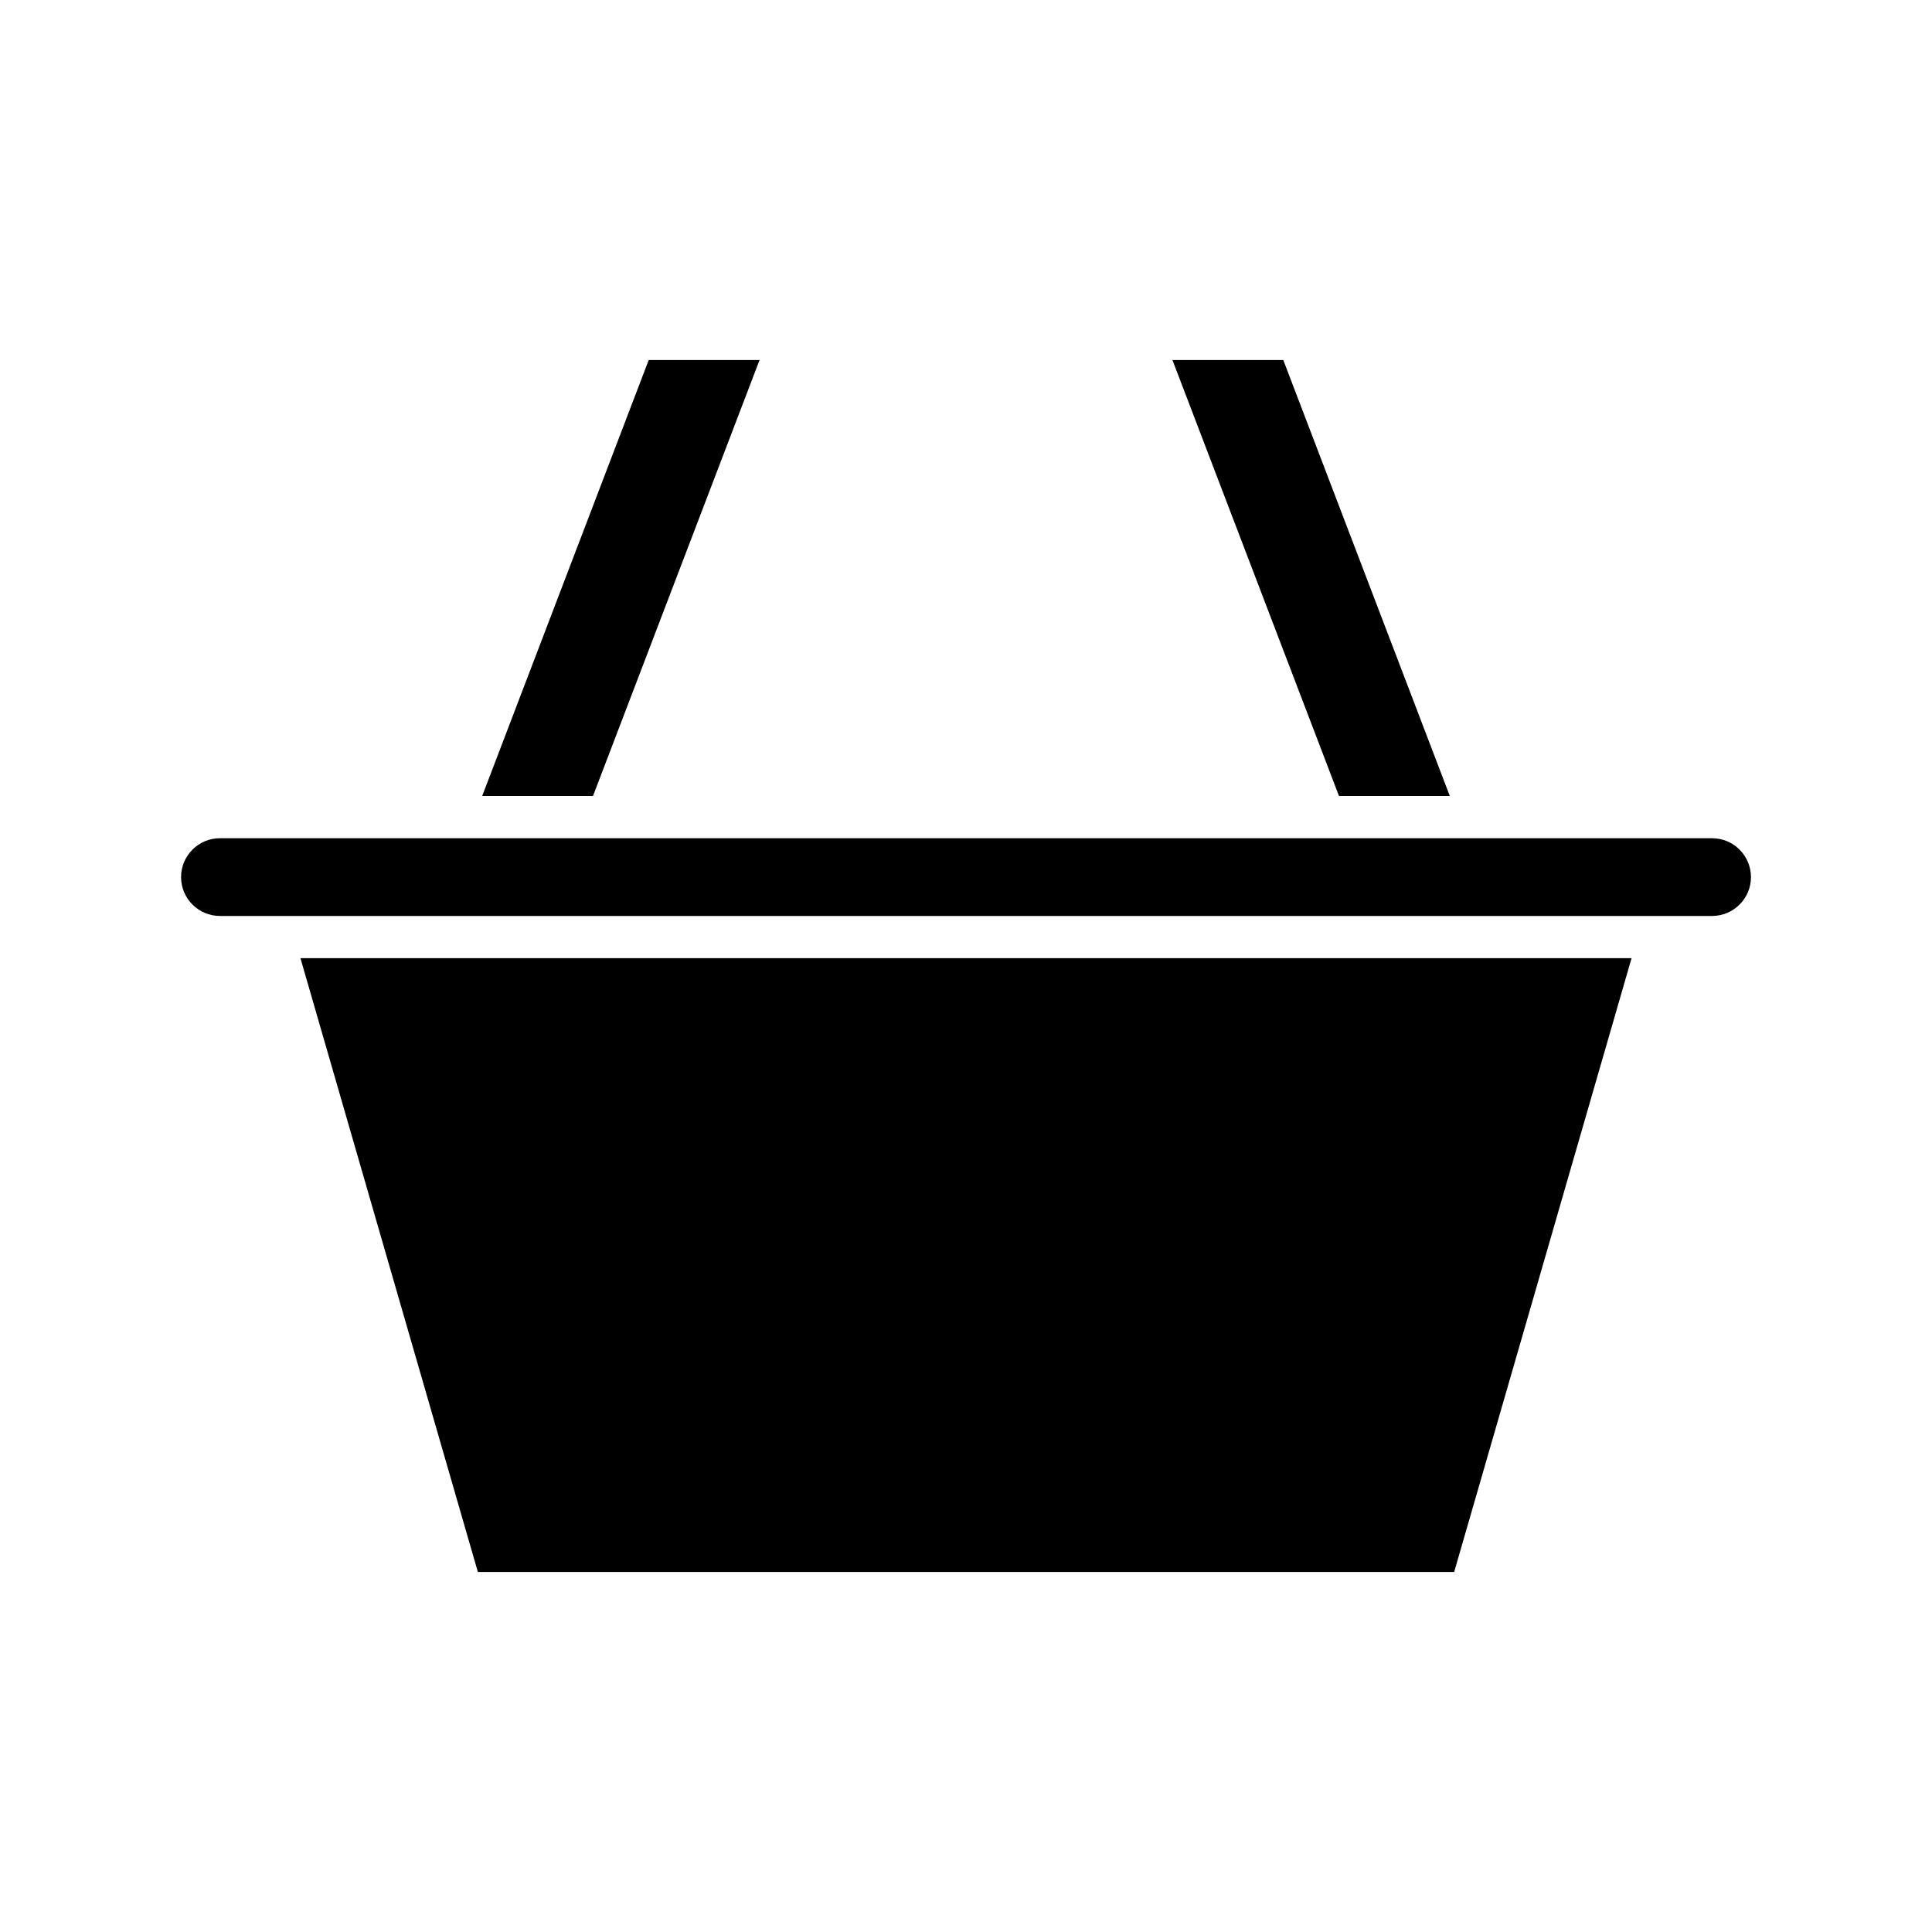
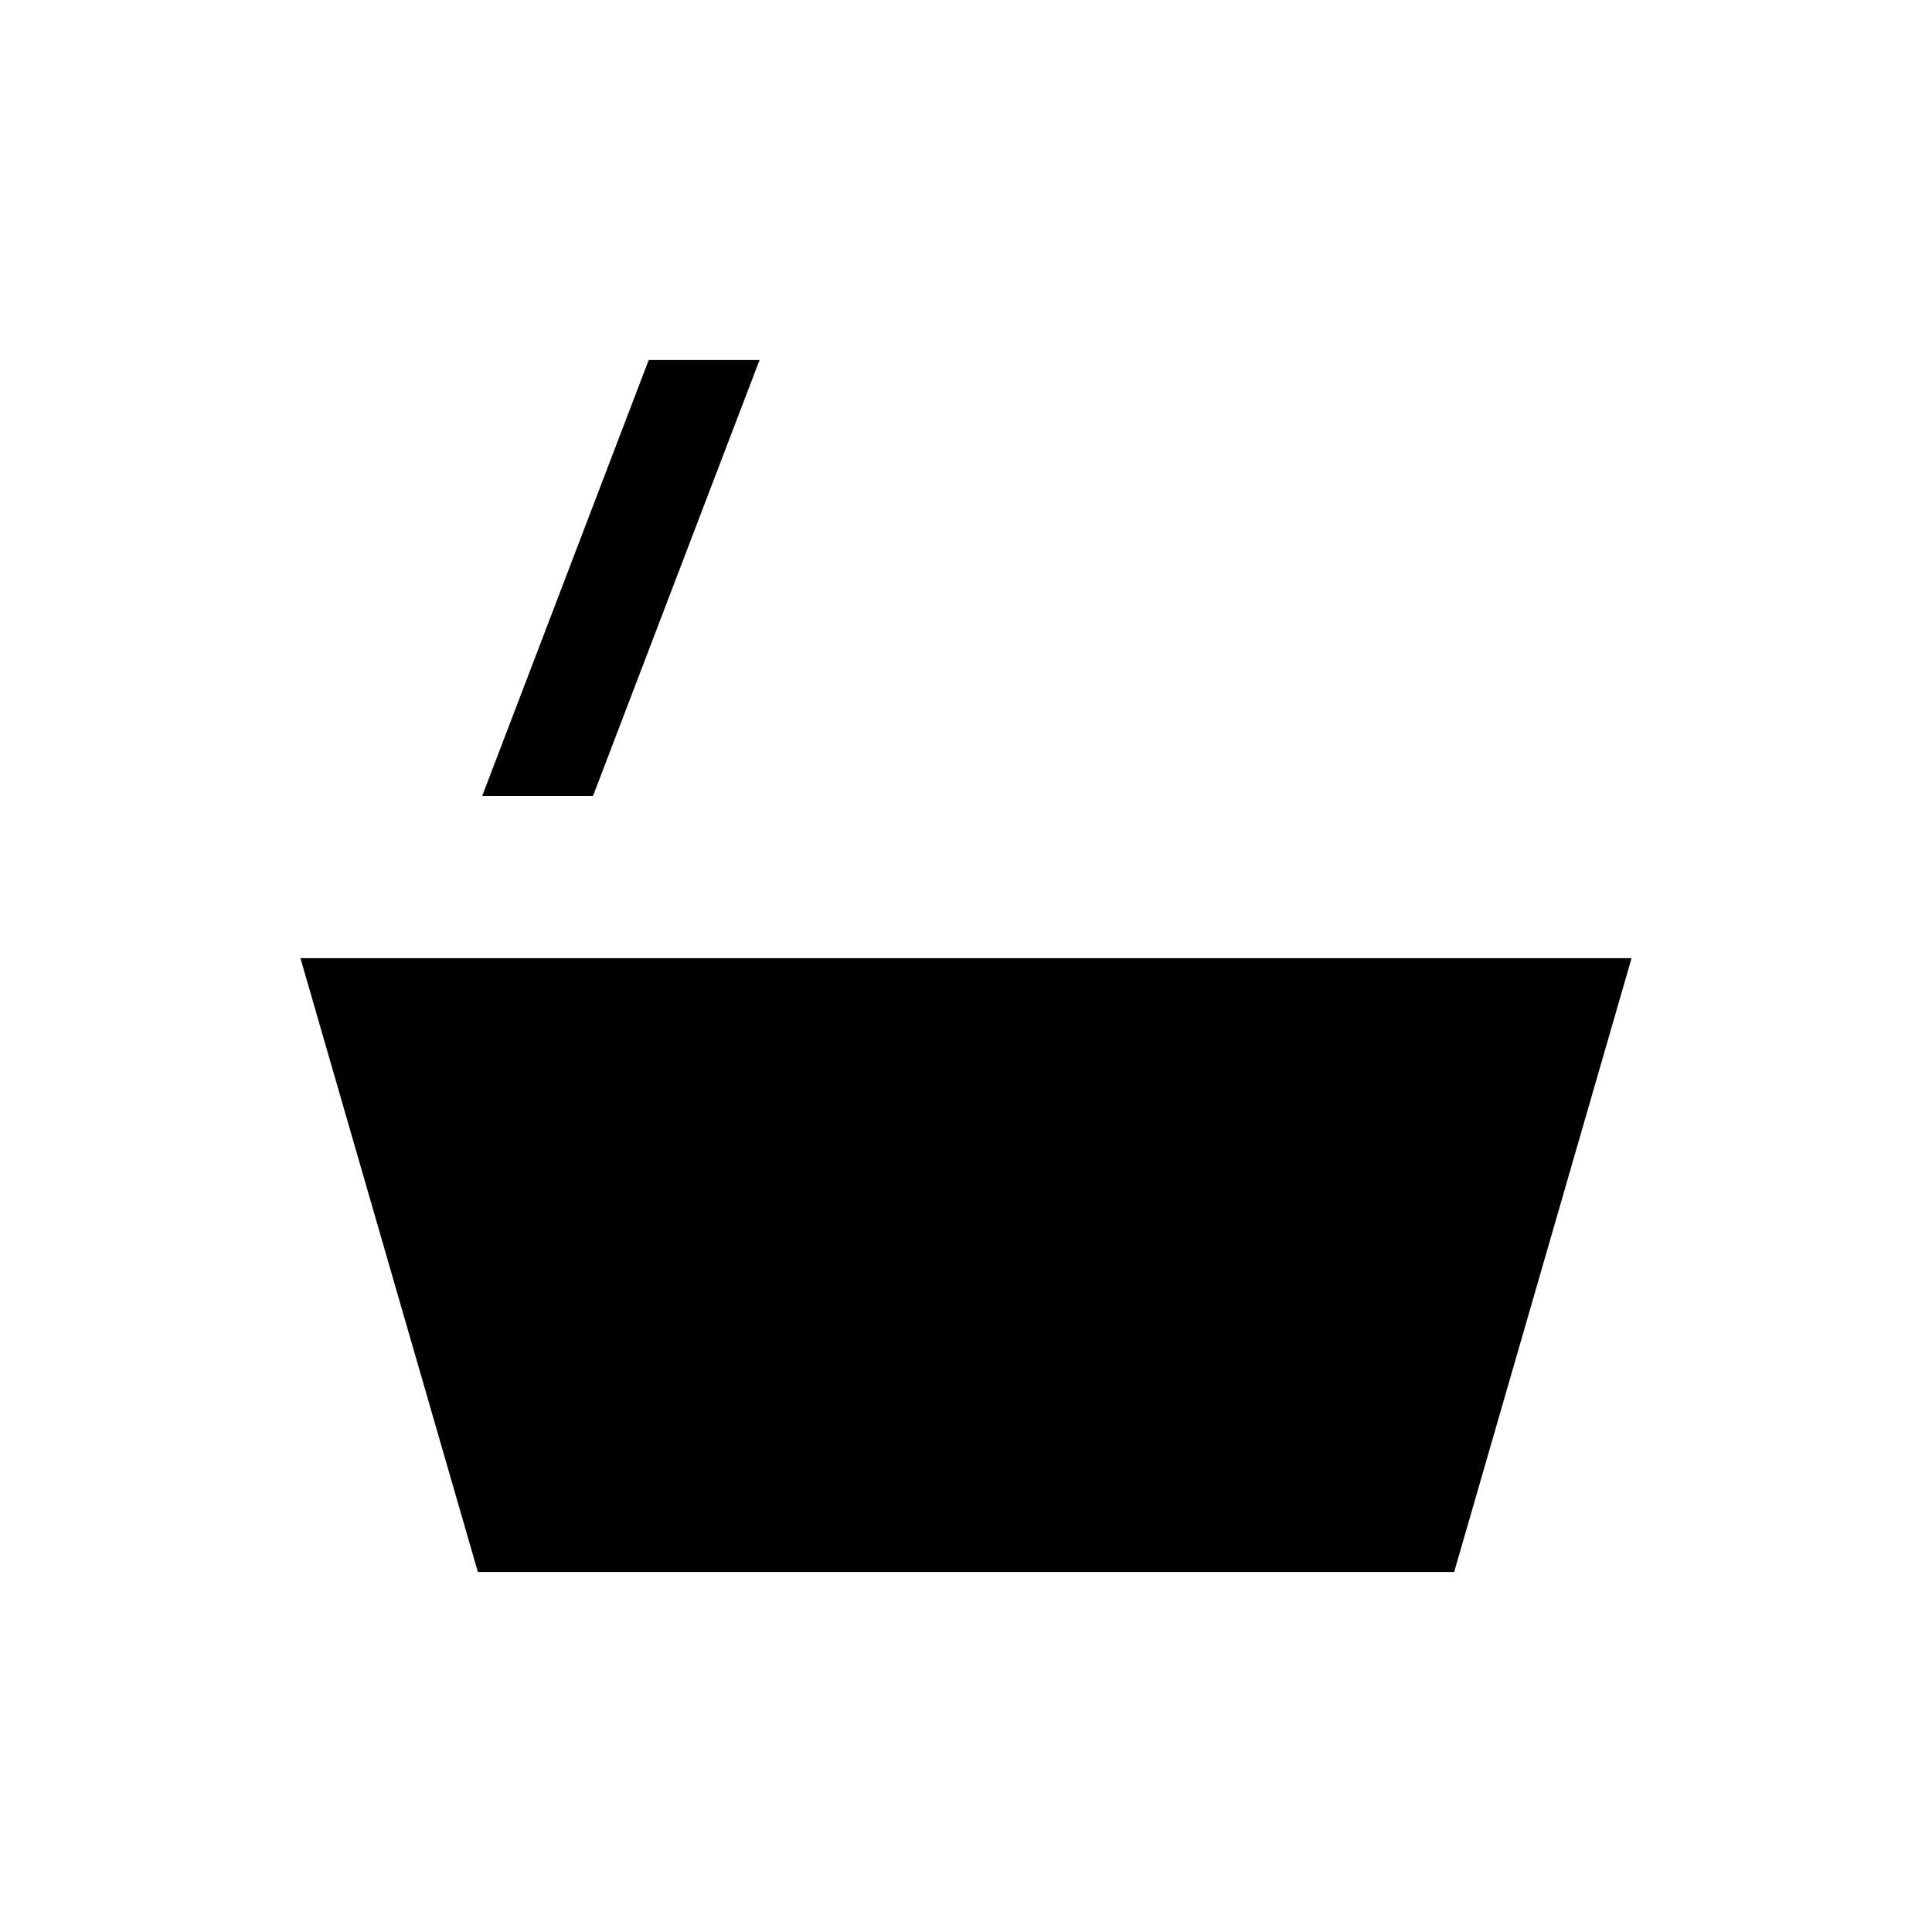
<svg xmlns="http://www.w3.org/2000/svg" fill="#000000" width="800px" height="800px" version="1.1" viewBox="144 144 512 512">
  <g>
-     <path d="m498.85 354.95h29.367l-44.133-115.54h-29.375z" />
    <path d="m301.15 354.95 44.141-115.54h-29.375l-44.133 115.54z" />
    <path d="m576.38 397.93h-352.76l47.02 162.66h258.73z" />
-     <path d="m597.72 366.14h-61.355c-0.004 0-0.016 0.004-0.016 0.004l-0.02-0.004h-231.3l-0.02 0.004-0.016-0.004h-102.71c-5.68 0-10.301 4.621-10.301 10.301 0 5.676 4.621 10.297 10.301 10.297h395.44c5.68 0 10.301-4.621 10.301-10.297-0.004-5.68-4.621-10.301-10.301-10.301z" />
  </g>
</svg>